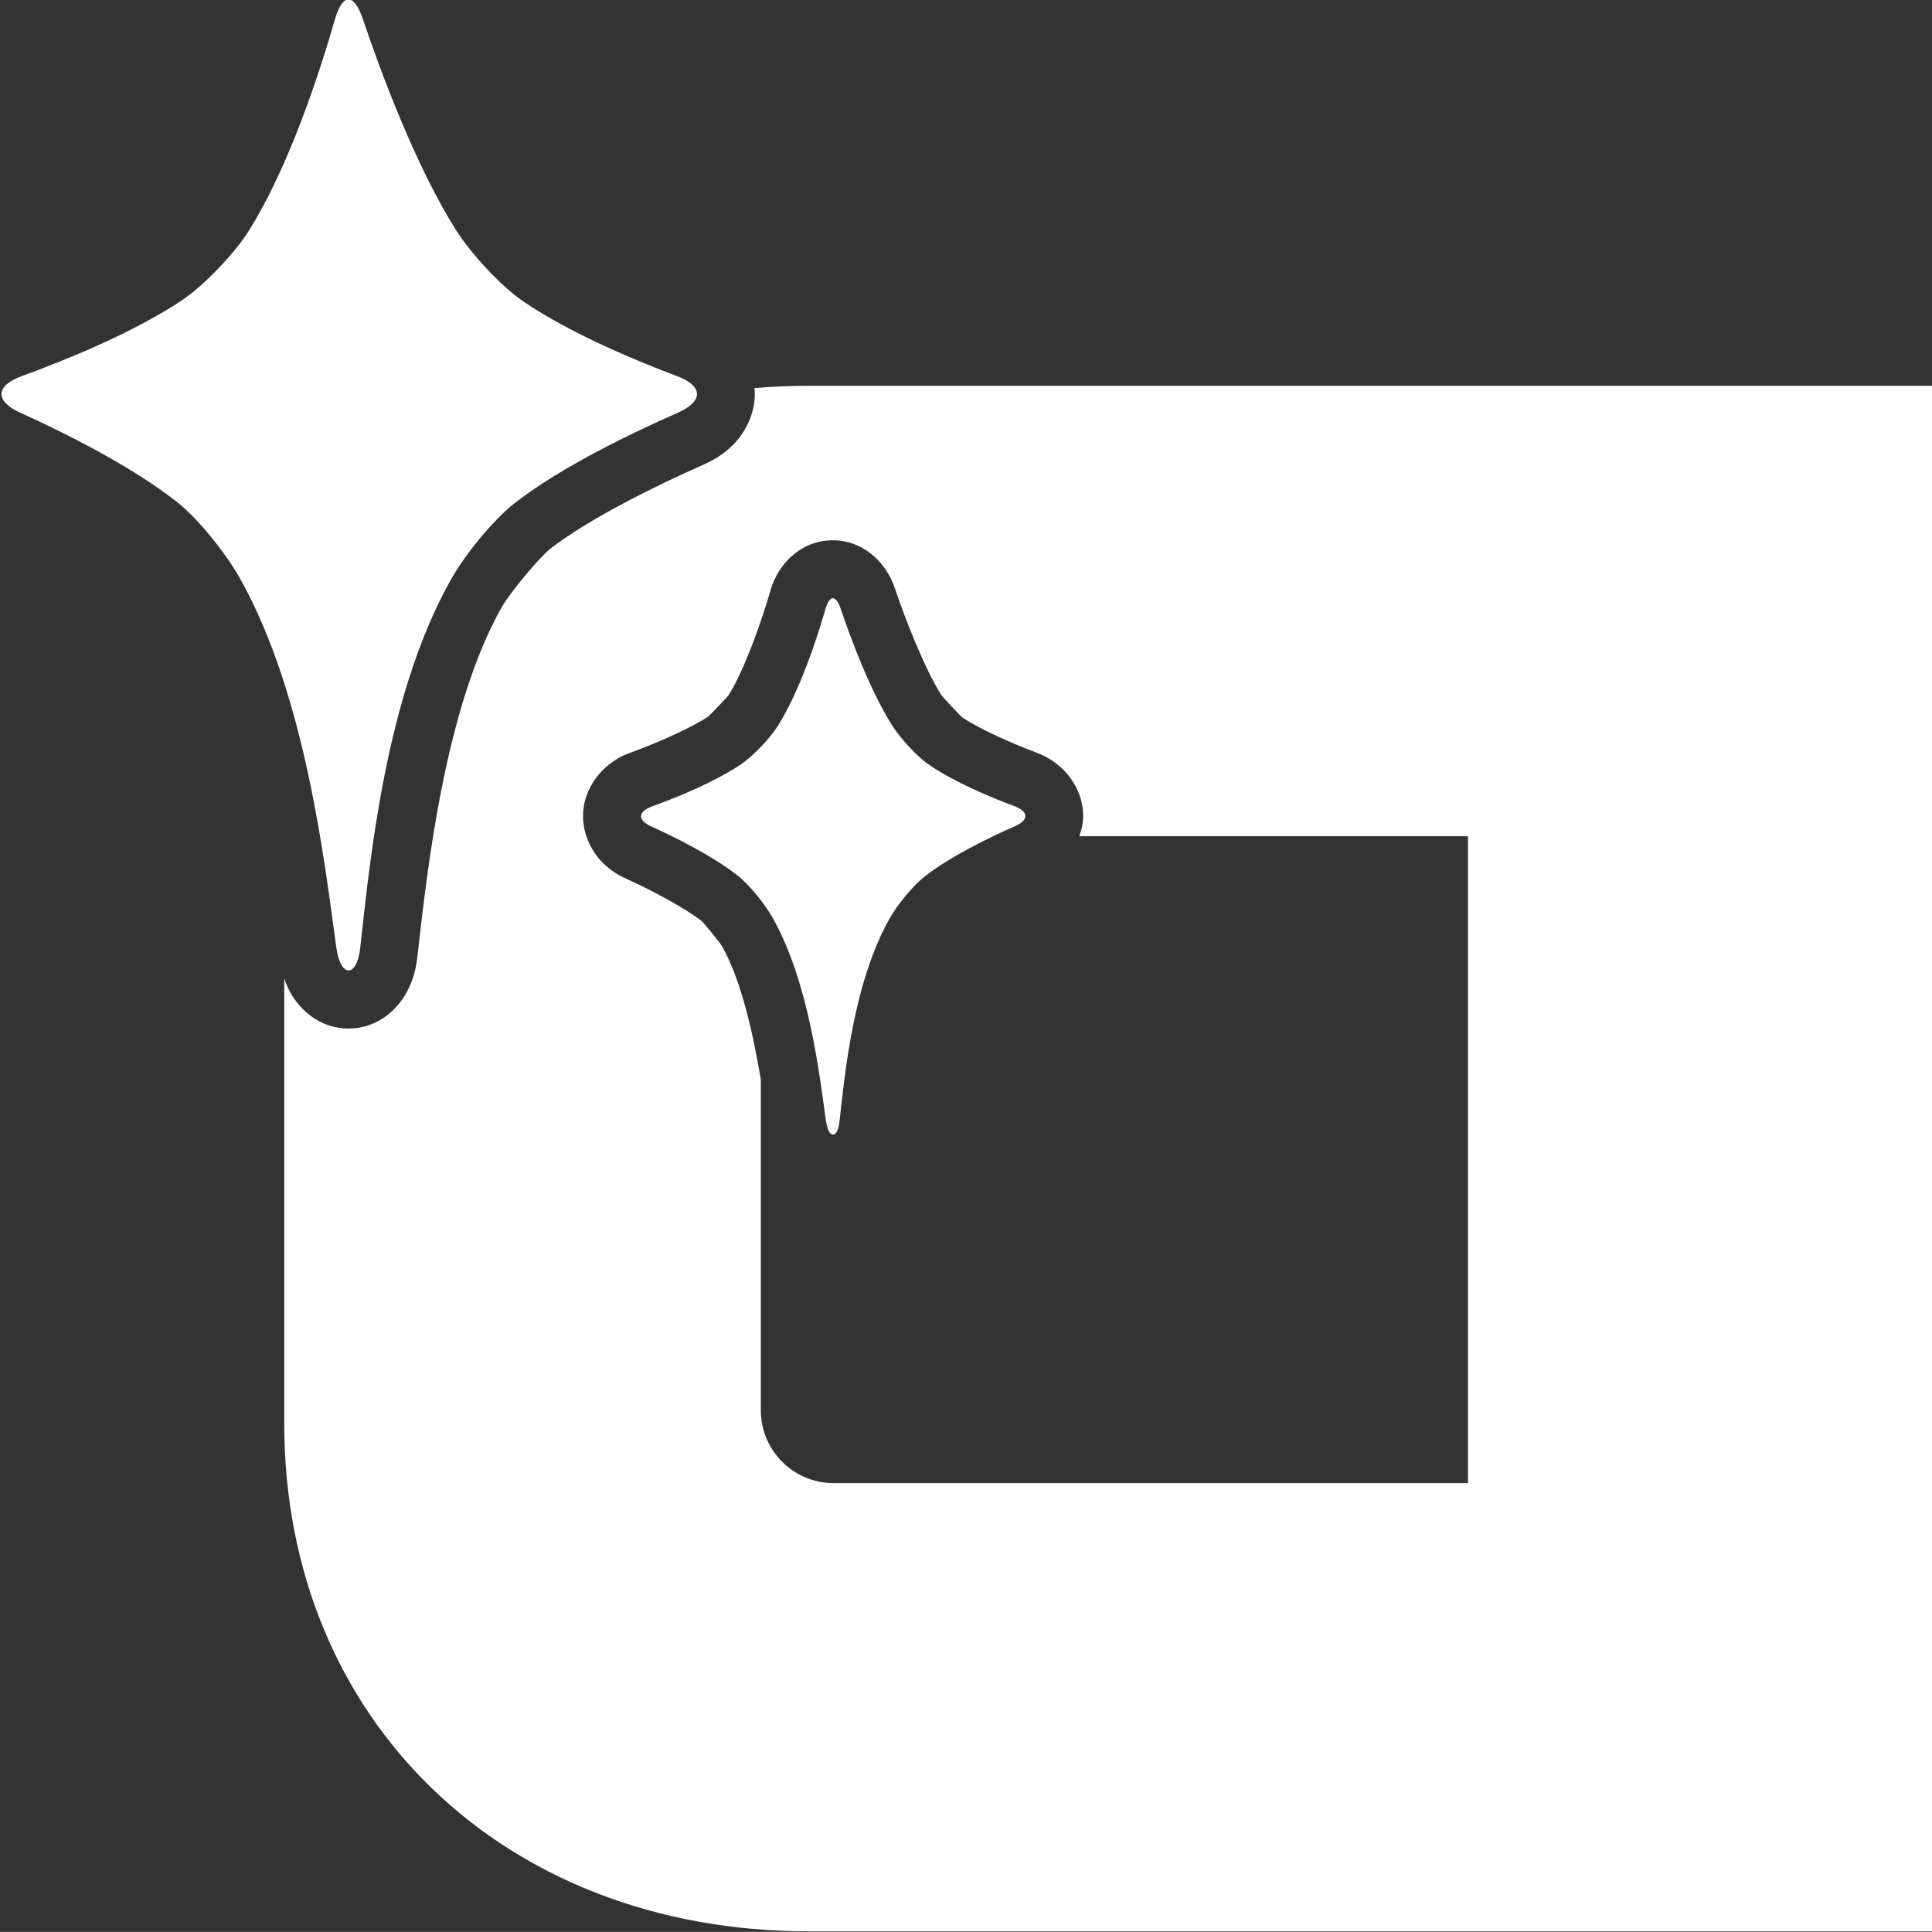
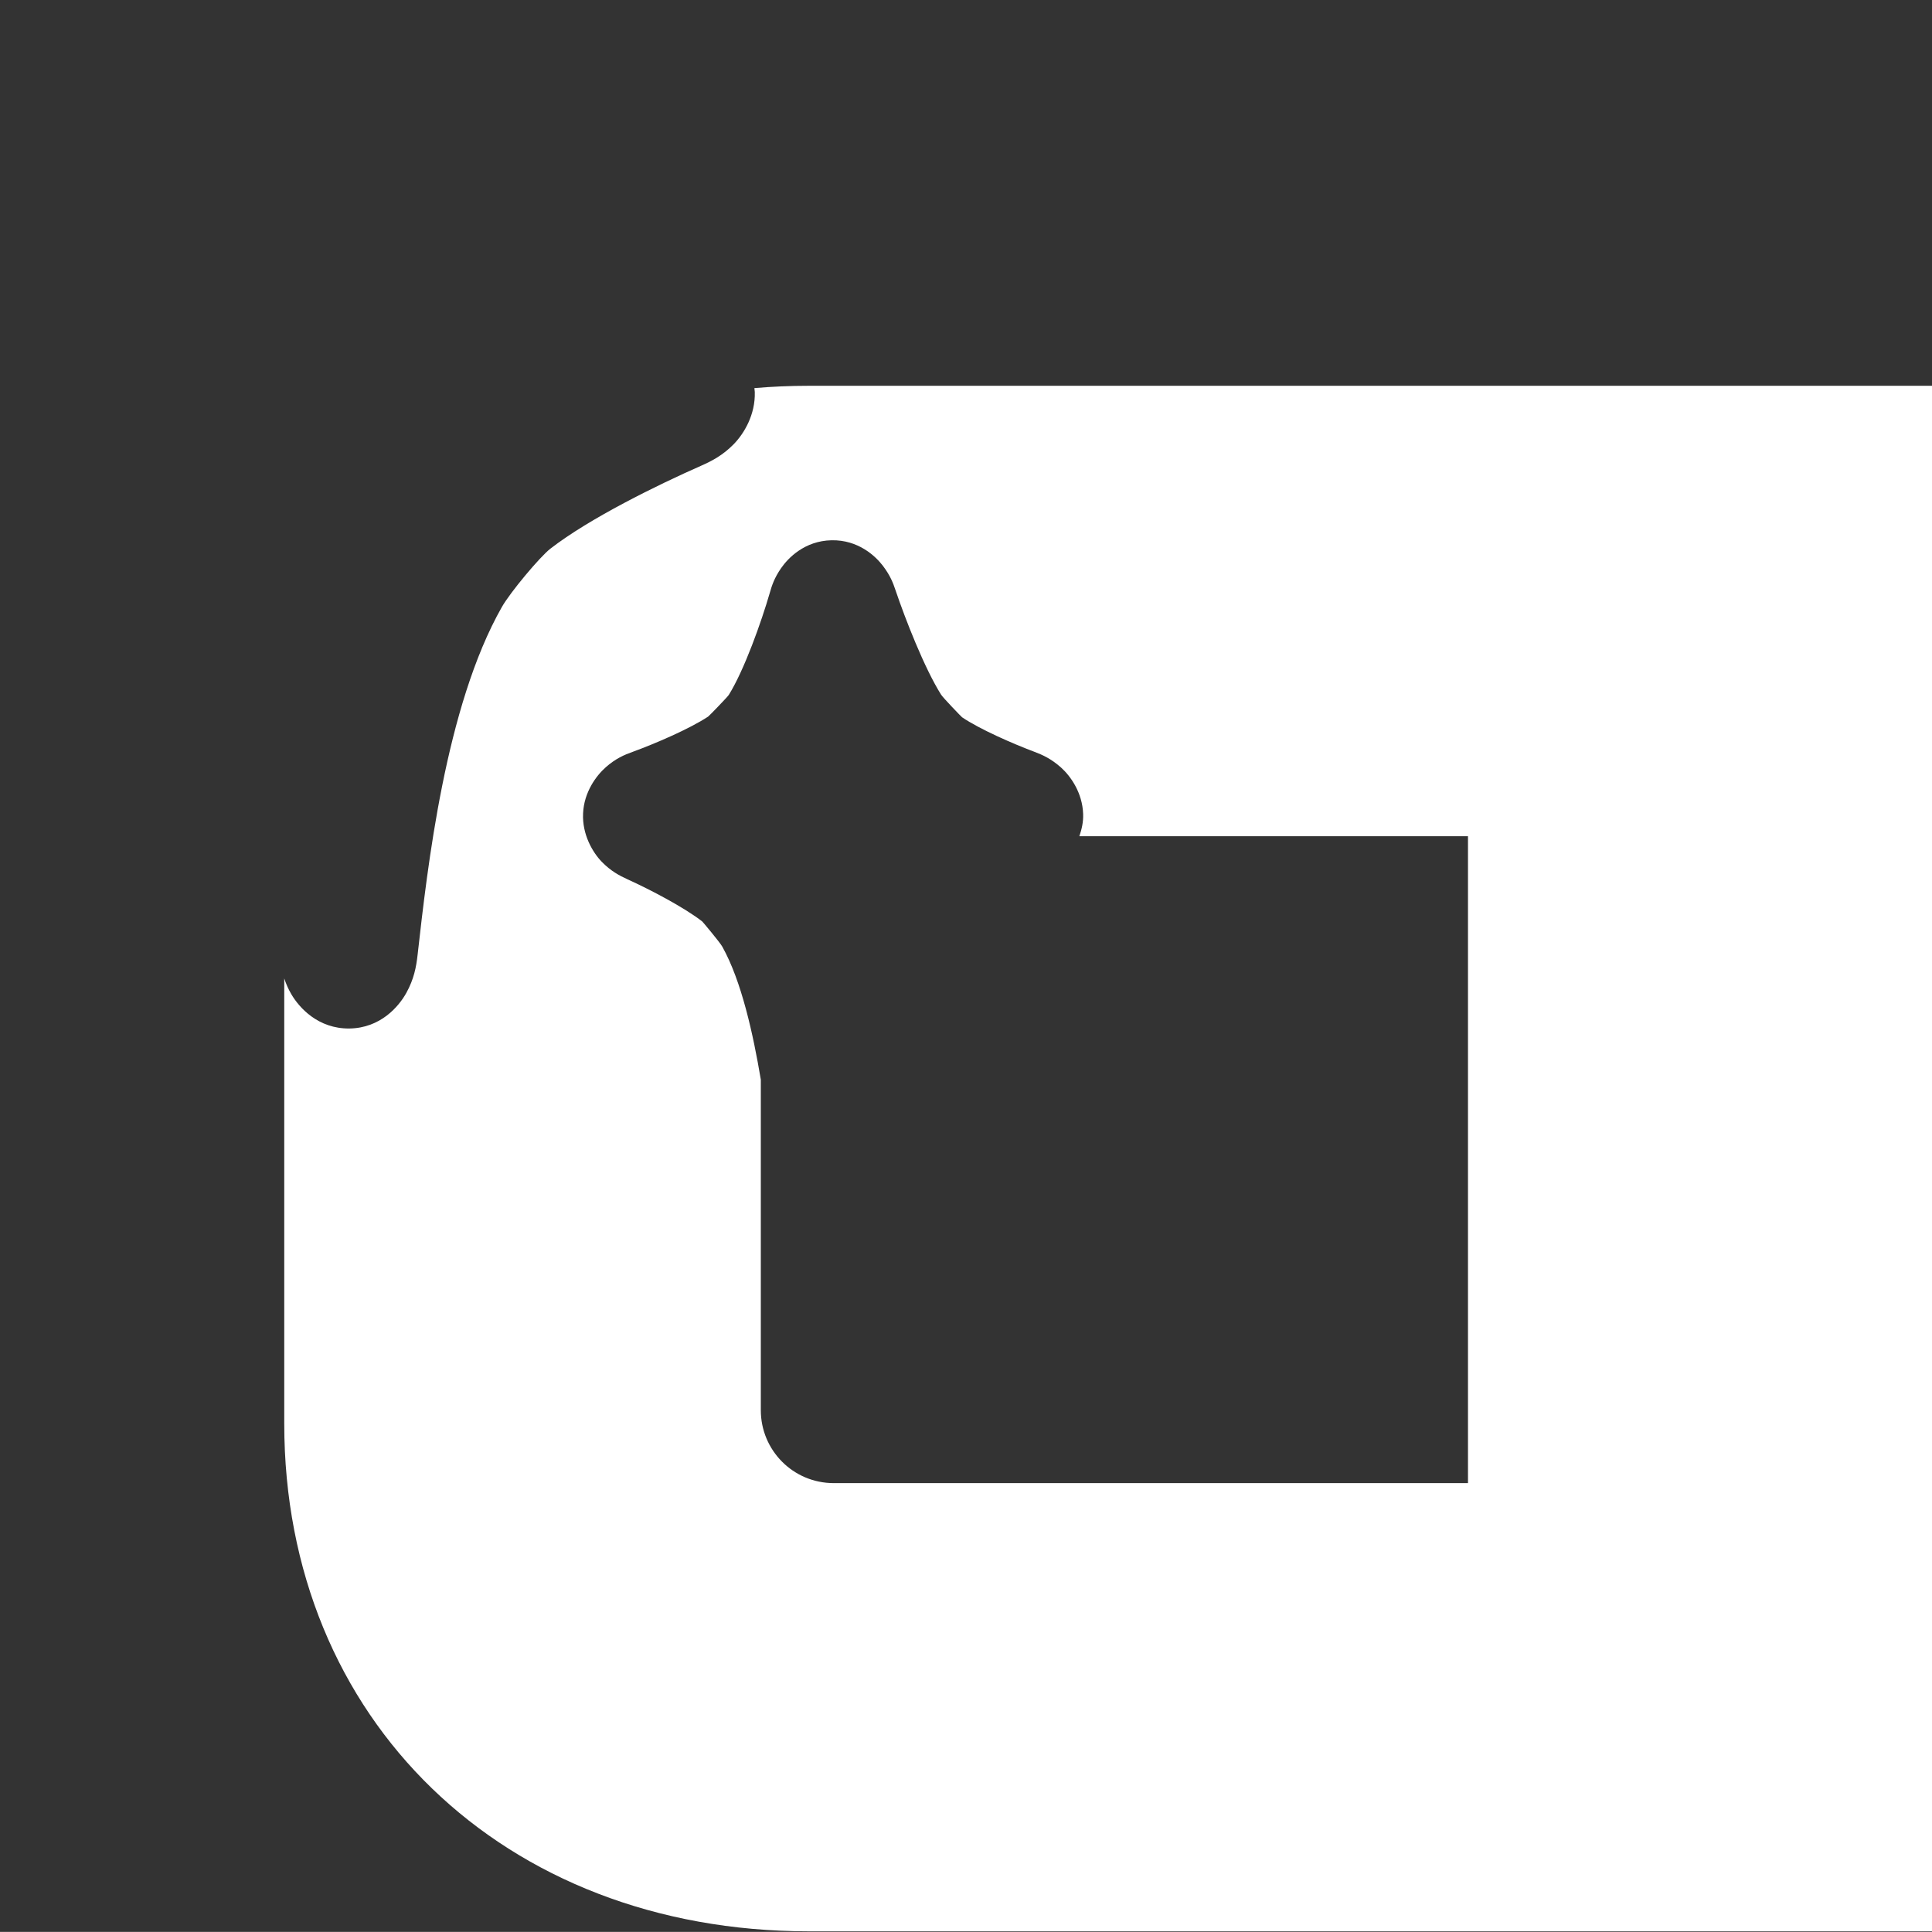
<svg xmlns="http://www.w3.org/2000/svg" xmlns:ns1="http://sodipodi.sourceforge.net/DTD/sodipodi-0.dtd" xmlns:ns2="http://www.inkscape.org/namespaces/inkscape" width="25.001mm" height="25mm" viewBox="0 0 25.001 25" version="1.1" id="svg1" ns1:docname="astracordis-icono-2-white.svg" ns2:version="1.4 (e7c3feb100, 2024-10-09)" ns2:export-filename="astracordis-icono-2-white.png" ns2:export-xdpi="65.022606" ns2:export-ydpi="65.022606">
  <rect x="0" y="0" width="25.001" height="25" fill="#333333" stroke="none" />
  <ns1:namedview id="namedview1" pagecolor="#ffffff" bordercolor="#000000" borderopacity="0.25" ns2:showpageshadow="2" ns2:pageopacity="0.0" ns2:pagecheckerboard="true" ns2:deskcolor="#d1d1d1" ns2:document-units="mm" ns2:zoom="12.043892" ns2:cx="47.243864" ns2:cy="47.243864" ns2:window-width="3440" ns2:window-height="1366" ns2:window-x="0" ns2:window-y="0" ns2:window-maximized="1" ns2:current-layer="layer1" />
  <defs id="defs1" />
  <g id="layer1" transform="matrix(1.002,0,0,1.002,-260.444,-45.382)">
    <g id="g28-9" transform="matrix(0.998,0,0,0.998,104.987,-43.648)" style="fill:#ffffff;fill-opacity:1">
      <path id="path18-5-2" style="font-size:27.178px;font-family:'BN Binder';-inkscape-font-specification:'BN Binder, Normal';font-variant-ligatures:no-common-ligatures;text-align:center;text-anchor:middle;display:inline;stroke-width:0.303;fill:#ffffff;fill-opacity:1" d="m 165.713,94.11 c -0.239,0 -0.473,0.01 -0.703,0.03 0.002,0.017 0.004,0.033 0.005,0.05 0.009,0.292 -0.138,0.539 -0.275,0.678 -0.137,0.139 -0.275,0.213 -0.416,0.275 -0.572,0.252 -1.447,0.682 -1.953,1.074 -0.135,0.104 -0.52,0.564 -0.629,0.756 -0.732,1.288 -0.964,3.381 -1.09,4.498 -0.018,0.163 -0.048,0.317 -0.146,0.495 -0.098,0.177 -0.335,0.456 -0.738,0.461 -0.404,0.004 -0.648,-0.269 -0.75,-0.443 -0.042,-0.071 -0.07,-0.139 -0.092,-0.205 v 5.76 c 0,3.829 2.834,6.571 6.789,6.571 h 14.553 V 94.11 Z m 0.295,1.999 c 0.348,-0.007 0.571,0.207 0.666,0.332 0.095,0.126 0.131,0.221 0.162,0.314 0.125,0.37 0.373,1.007 0.59,1.352 0.025,0.04 0.264,0.288 0.272,0.293 0.228,0.154 0.654,0.341 0.937,0.447 0.106,0.04 0.216,0.09 0.342,0.202 0.125,0.112 0.278,0.327 0.287,0.602 0.004,0.105 -0.019,0.2 -0.049,0.288 h 5.029 v 8.371 h -8.206 c -0.531,0 -0.945,-0.429 -0.945,-0.943 v -4.278 c -0.099,-0.589 -0.25,-1.277 -0.499,-1.722 -0.034,-0.06 -0.253,-0.32 -0.258,-0.324 -0.224,-0.177 -0.675,-0.414 -0.969,-0.547 -0.103,-0.047 -0.214,-0.105 -0.332,-0.226 -0.118,-0.122 -0.255,-0.353 -0.242,-0.627 0.012,-0.274 0.169,-0.487 0.295,-0.598 0.126,-0.111 0.237,-0.159 0.344,-0.197 0.293,-0.107 0.738,-0.298 0.979,-0.457 0.014,-0.009 0.252,-0.256 0.267,-0.28 0.202,-0.324 0.424,-0.952 0.53,-1.318 0.027,-0.095 0.058,-0.194 0.148,-0.324 0.09,-0.13 0.304,-0.353 0.652,-0.36 z" />
-       <path style="display:inline;stroke-linecap:square;stroke-linejoin:bevel;stroke-miterlimit:4.1;paint-order:stroke markers fill;fill:#ffffff;fill-opacity:1" d="m 162.283,93.66 c -0.083,-0.603 -0.218,-1.802 -0.688,-2.642 -0.095,-0.17 -0.293,-0.423 -0.448,-0.546 -0.327,-0.258 -0.806,-0.497 -1.125,-0.642 -0.183,-0.083 -0.178,-0.192 0.012,-0.261 0.318,-0.116 0.793,-0.309 1.136,-0.536 0.166,-0.11 0.388,-0.343 0.491,-0.509 0.283,-0.455 0.499,-1.112 0.613,-1.507 0.054,-0.186 0.135,-0.188 0.198,-0.004 0.133,0.394 0.379,1.053 0.666,1.51 0.104,0.165 0.321,0.403 0.485,0.514 0.33,0.223 0.785,0.414 1.095,0.529 0.188,0.07 0.192,0.179 0.009,0.26 -0.328,0.144 -0.826,0.385 -1.165,0.648 -0.157,0.121 -0.358,0.371 -0.454,0.541 -0.475,0.836 -0.585,2.037 -0.653,2.642 -0.024,0.212 -0.14,0.214 -0.169,0.002 z m -6.337,-2.254 c -0.151,-1.092 -0.395,-3.263 -1.245,-4.782 -0.172,-0.308 -0.53,-0.765 -0.811,-0.988 -0.593,-0.468 -1.459,-0.9 -2.036,-1.161 -0.33,-0.15 -0.322,-0.348 0.02,-0.473 0.576,-0.21 1.435,-0.56 2.056,-0.97 0.3,-0.198 0.703,-0.621 0.889,-0.921 0.513,-0.823 0.903,-2.013 1.109,-2.729 0.097,-0.336 0.245,-0.34 0.358,-0.007 0.241,0.713 0.685,1.906 1.205,2.733 0.188,0.299 0.581,0.73 0.879,0.931 0.597,0.404 1.422,0.752 1.982,0.962 0.341,0.127 0.347,0.326 0.015,0.473 -0.593,0.262 -1.495,0.692 -2.109,1.167 -0.283,0.219 -0.648,0.672 -0.822,0.979 -0.86,1.513 -1.059,3.687 -1.182,4.783 -0.043,0.385 -0.254,0.387 -0.307,0.003 z" id="path5" transform="translate(3.655,9.983)" />
    </g>
  </g>
</svg>